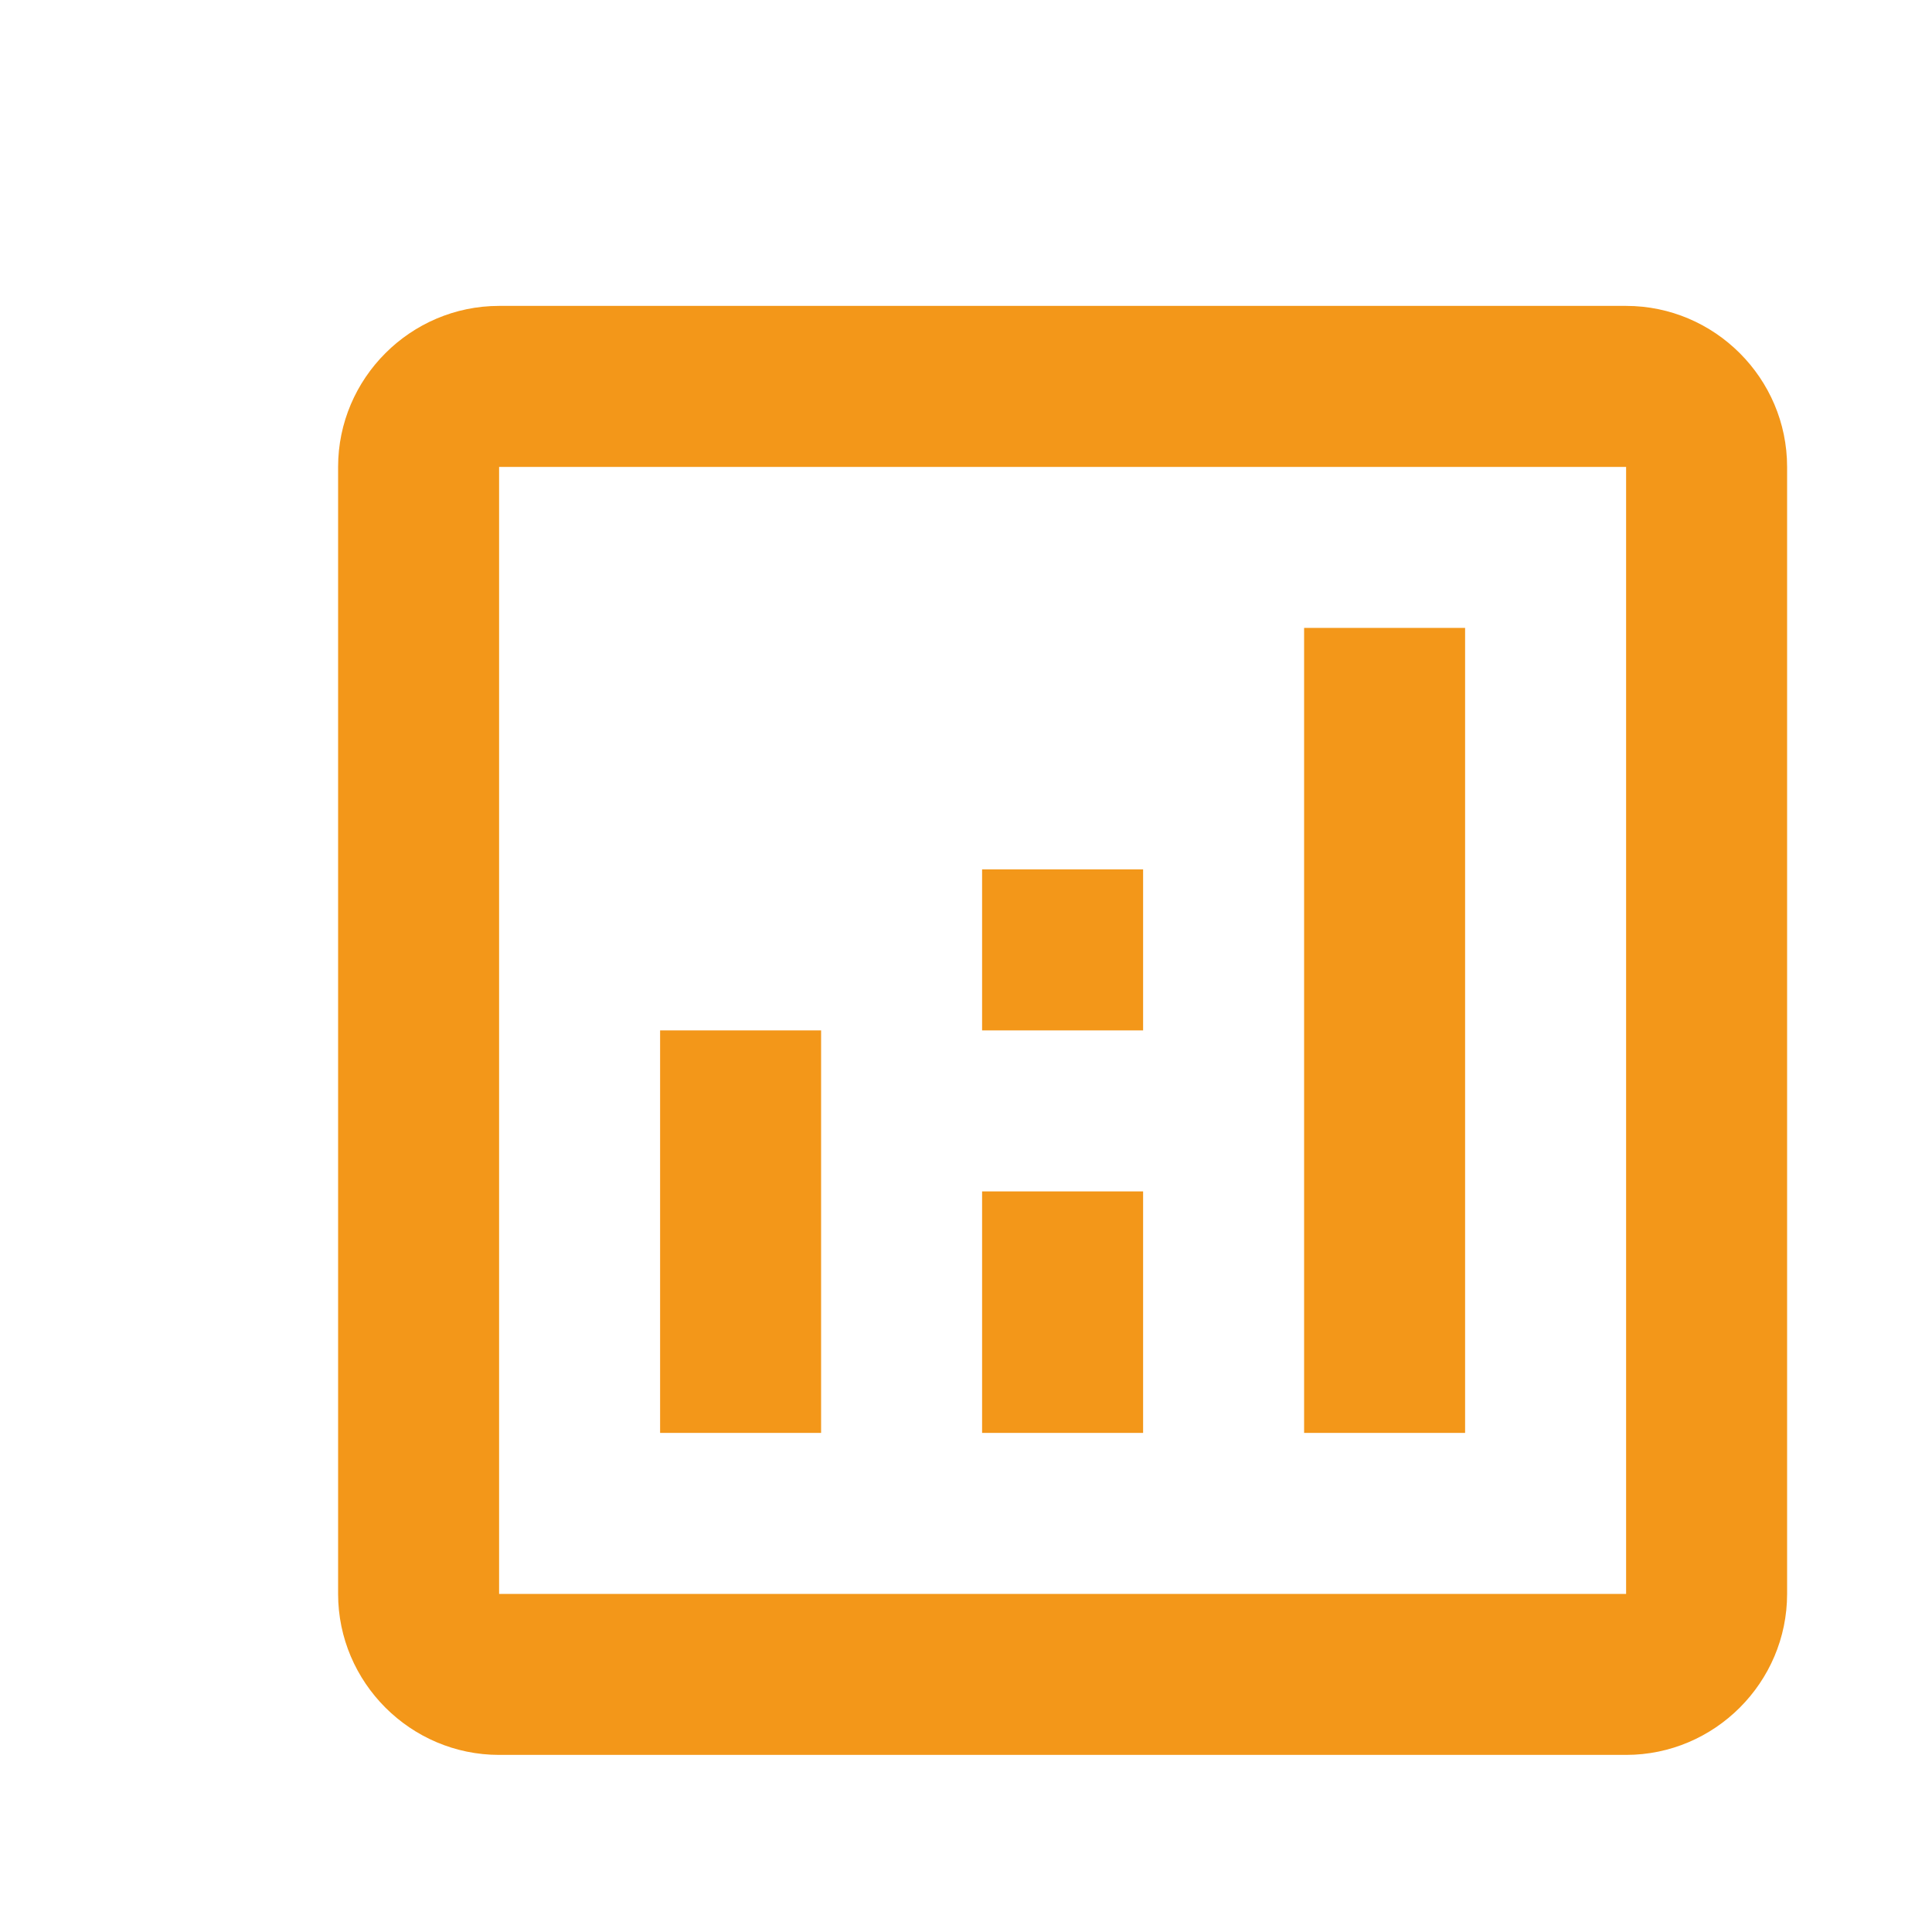
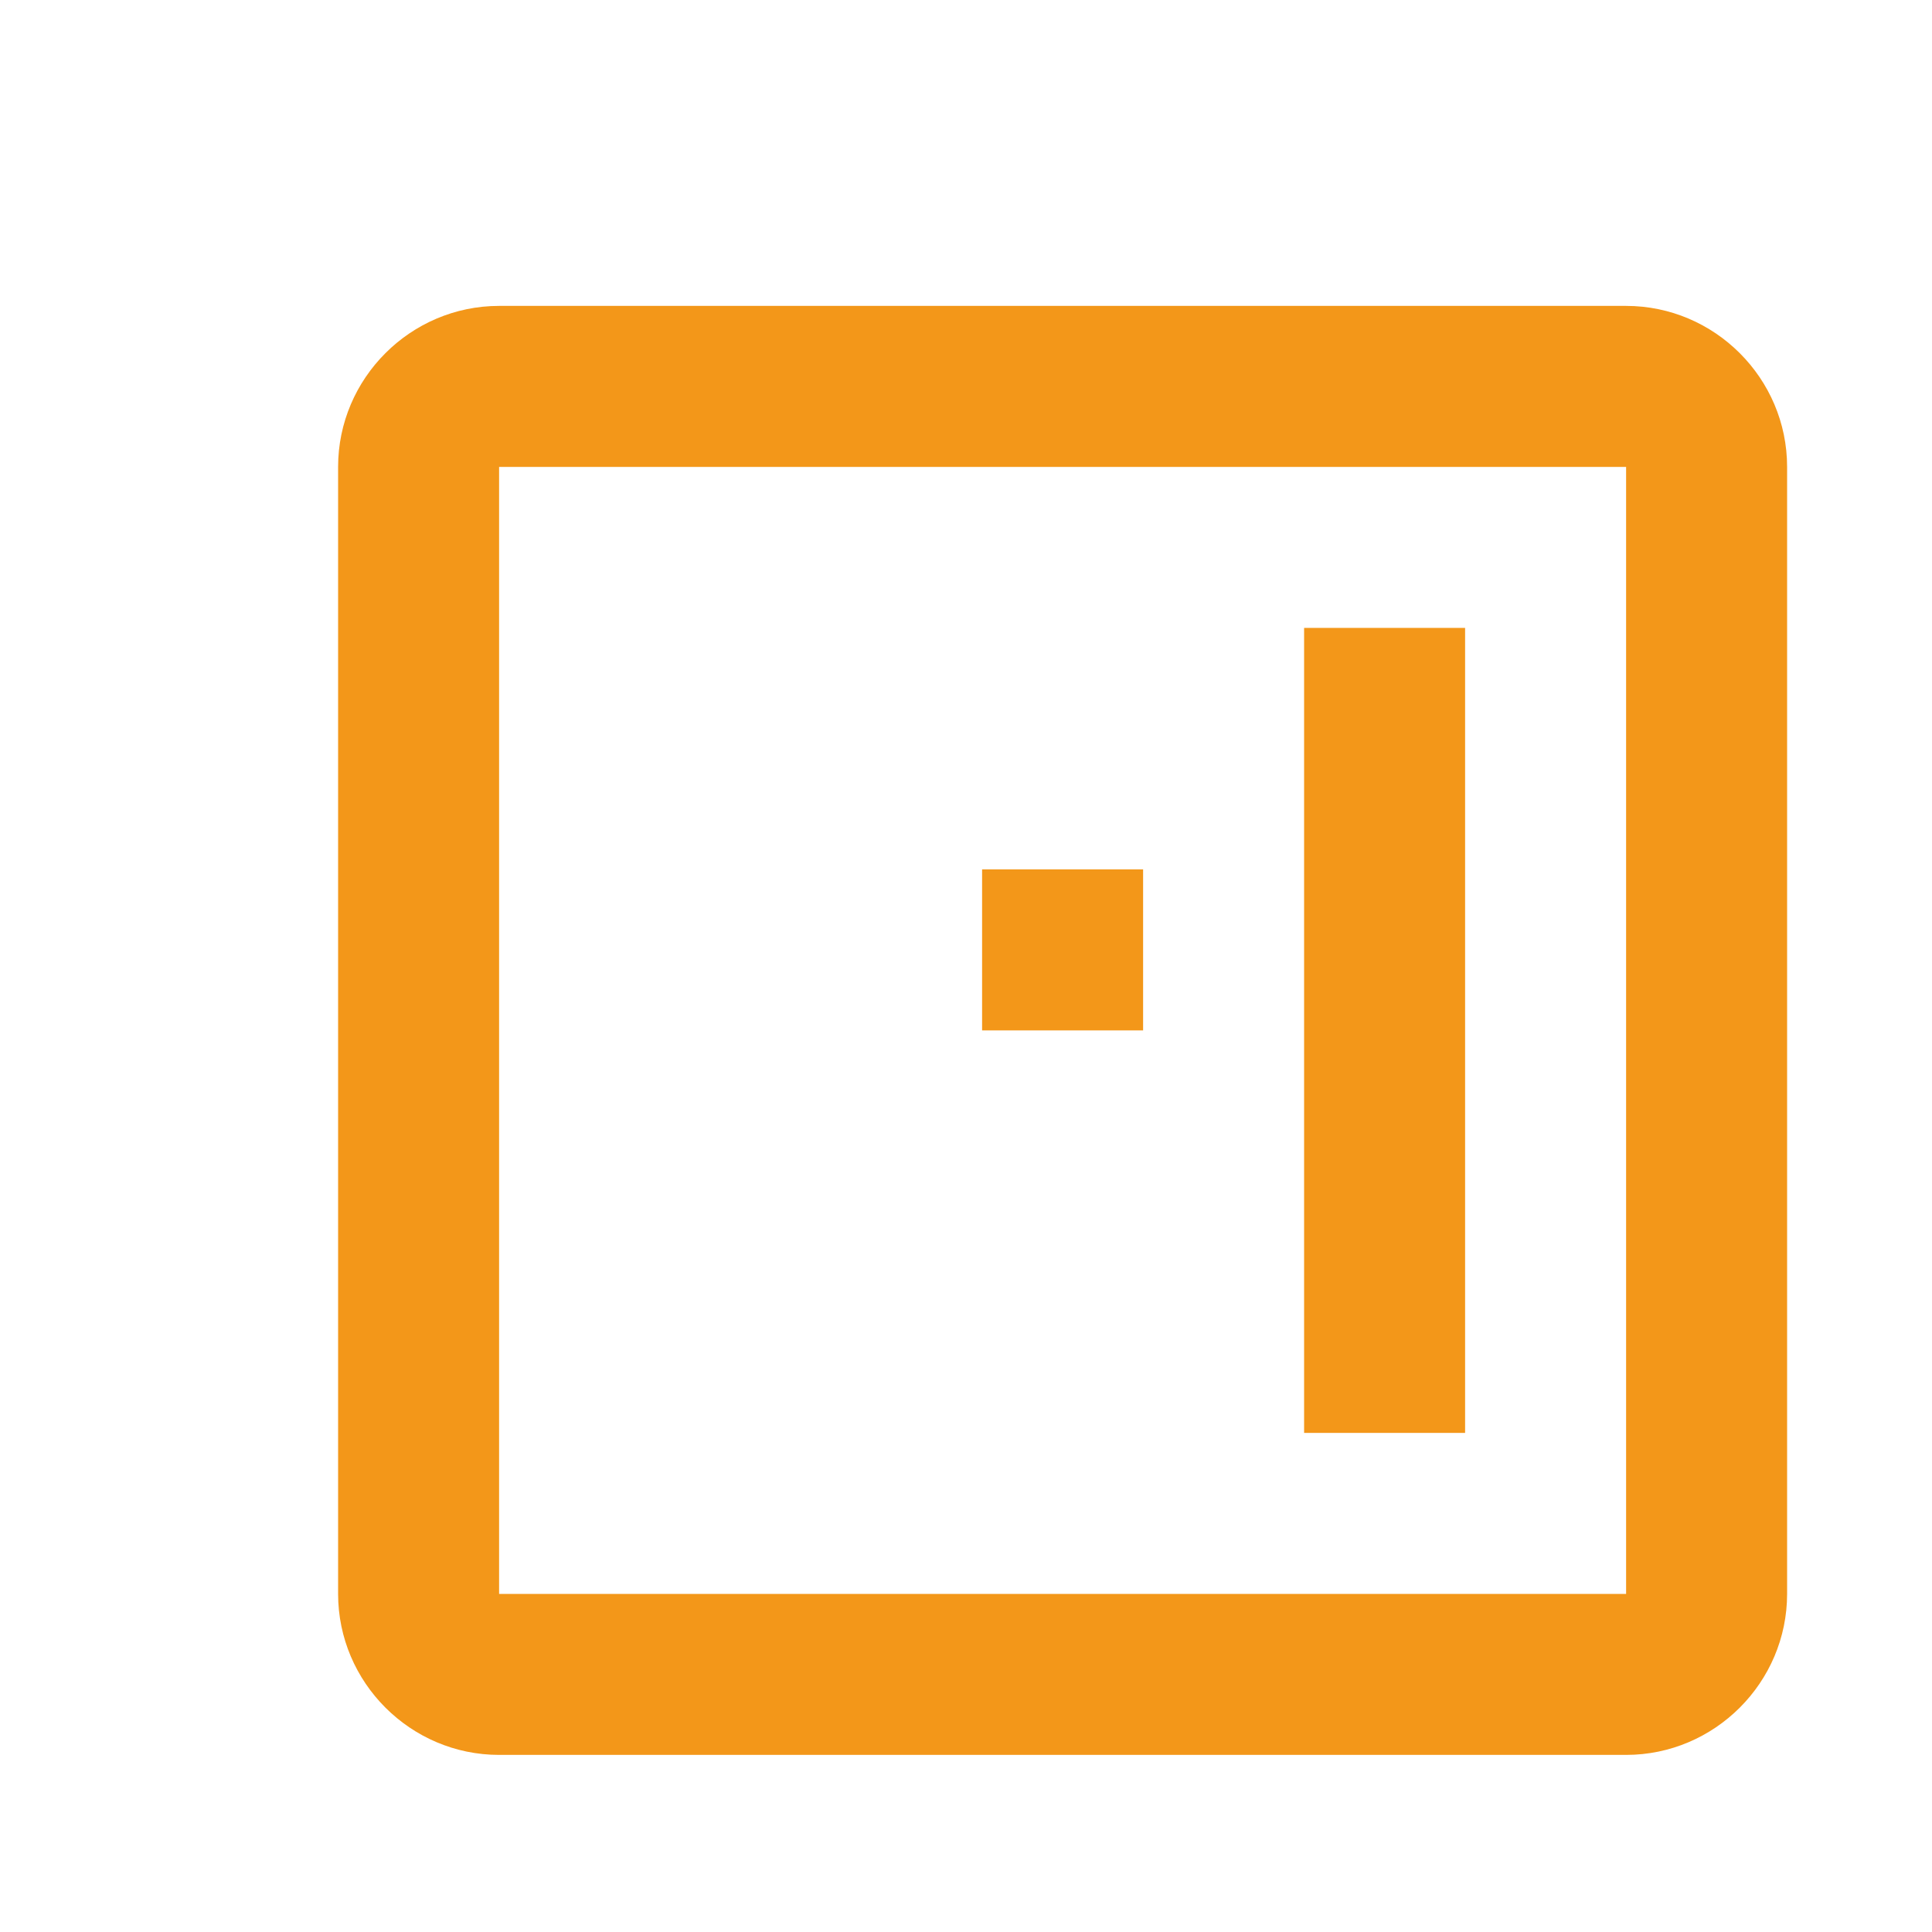
<svg xmlns="http://www.w3.org/2000/svg" width="120" height="120" viewBox="0 0 120 120" fill="none">
  <g filter="url(#filter0_d_126_1296)">
    <path d="M95 15H25C19.5 15 15 19.5 15 25V95C15 100.5 19.5 105 25 105H95C100.5 105 105 100.5 105 95V25C105 19.5 100.5 15 95 15ZM95 95H25V25H95V95Z" fill="#F39719" />
-     <path d="M45 60H35V85H45V60Z" fill="#F39719" />
    <path d="M85 35H75V85H85V35Z" fill="#F39719" />
-     <path d="M65 70H55V85H65V70Z" fill="#F39719" />
    <path d="M65 50H55V60H65V50Z" fill="#F39719" />
  </g>
  <defs>
    <filter id="filter0_d_126_1296" x="15" y="15" width="96" height="94" filterUnits="userSpaceOnUse" color-interpolation-filters="sRGB">
      <feFlood flood-opacity="0" result="BackgroundImageFix" />
      <feColorMatrix in="SourceAlpha" type="matrix" values="0 0 0 0 0 0 0 0 0 0 0 0 0 0 0 0 0 0 127 0" result="hardAlpha" />
      <feOffset dx="6" dy="4" />
      <feComposite in2="hardAlpha" operator="out" />
      <feColorMatrix type="matrix" values="0 0 0 0 0 0 0 0 0 0 0 0 0 0 0 0 0 0 0.15 0" />
      <feBlend mode="normal" in2="BackgroundImageFix" result="effect1_dropShadow_126_1296" />
      <feBlend mode="normal" in="SourceGraphic" in2="effect1_dropShadow_126_1296" result="shape" />
    </filter>
  </defs>
</svg>